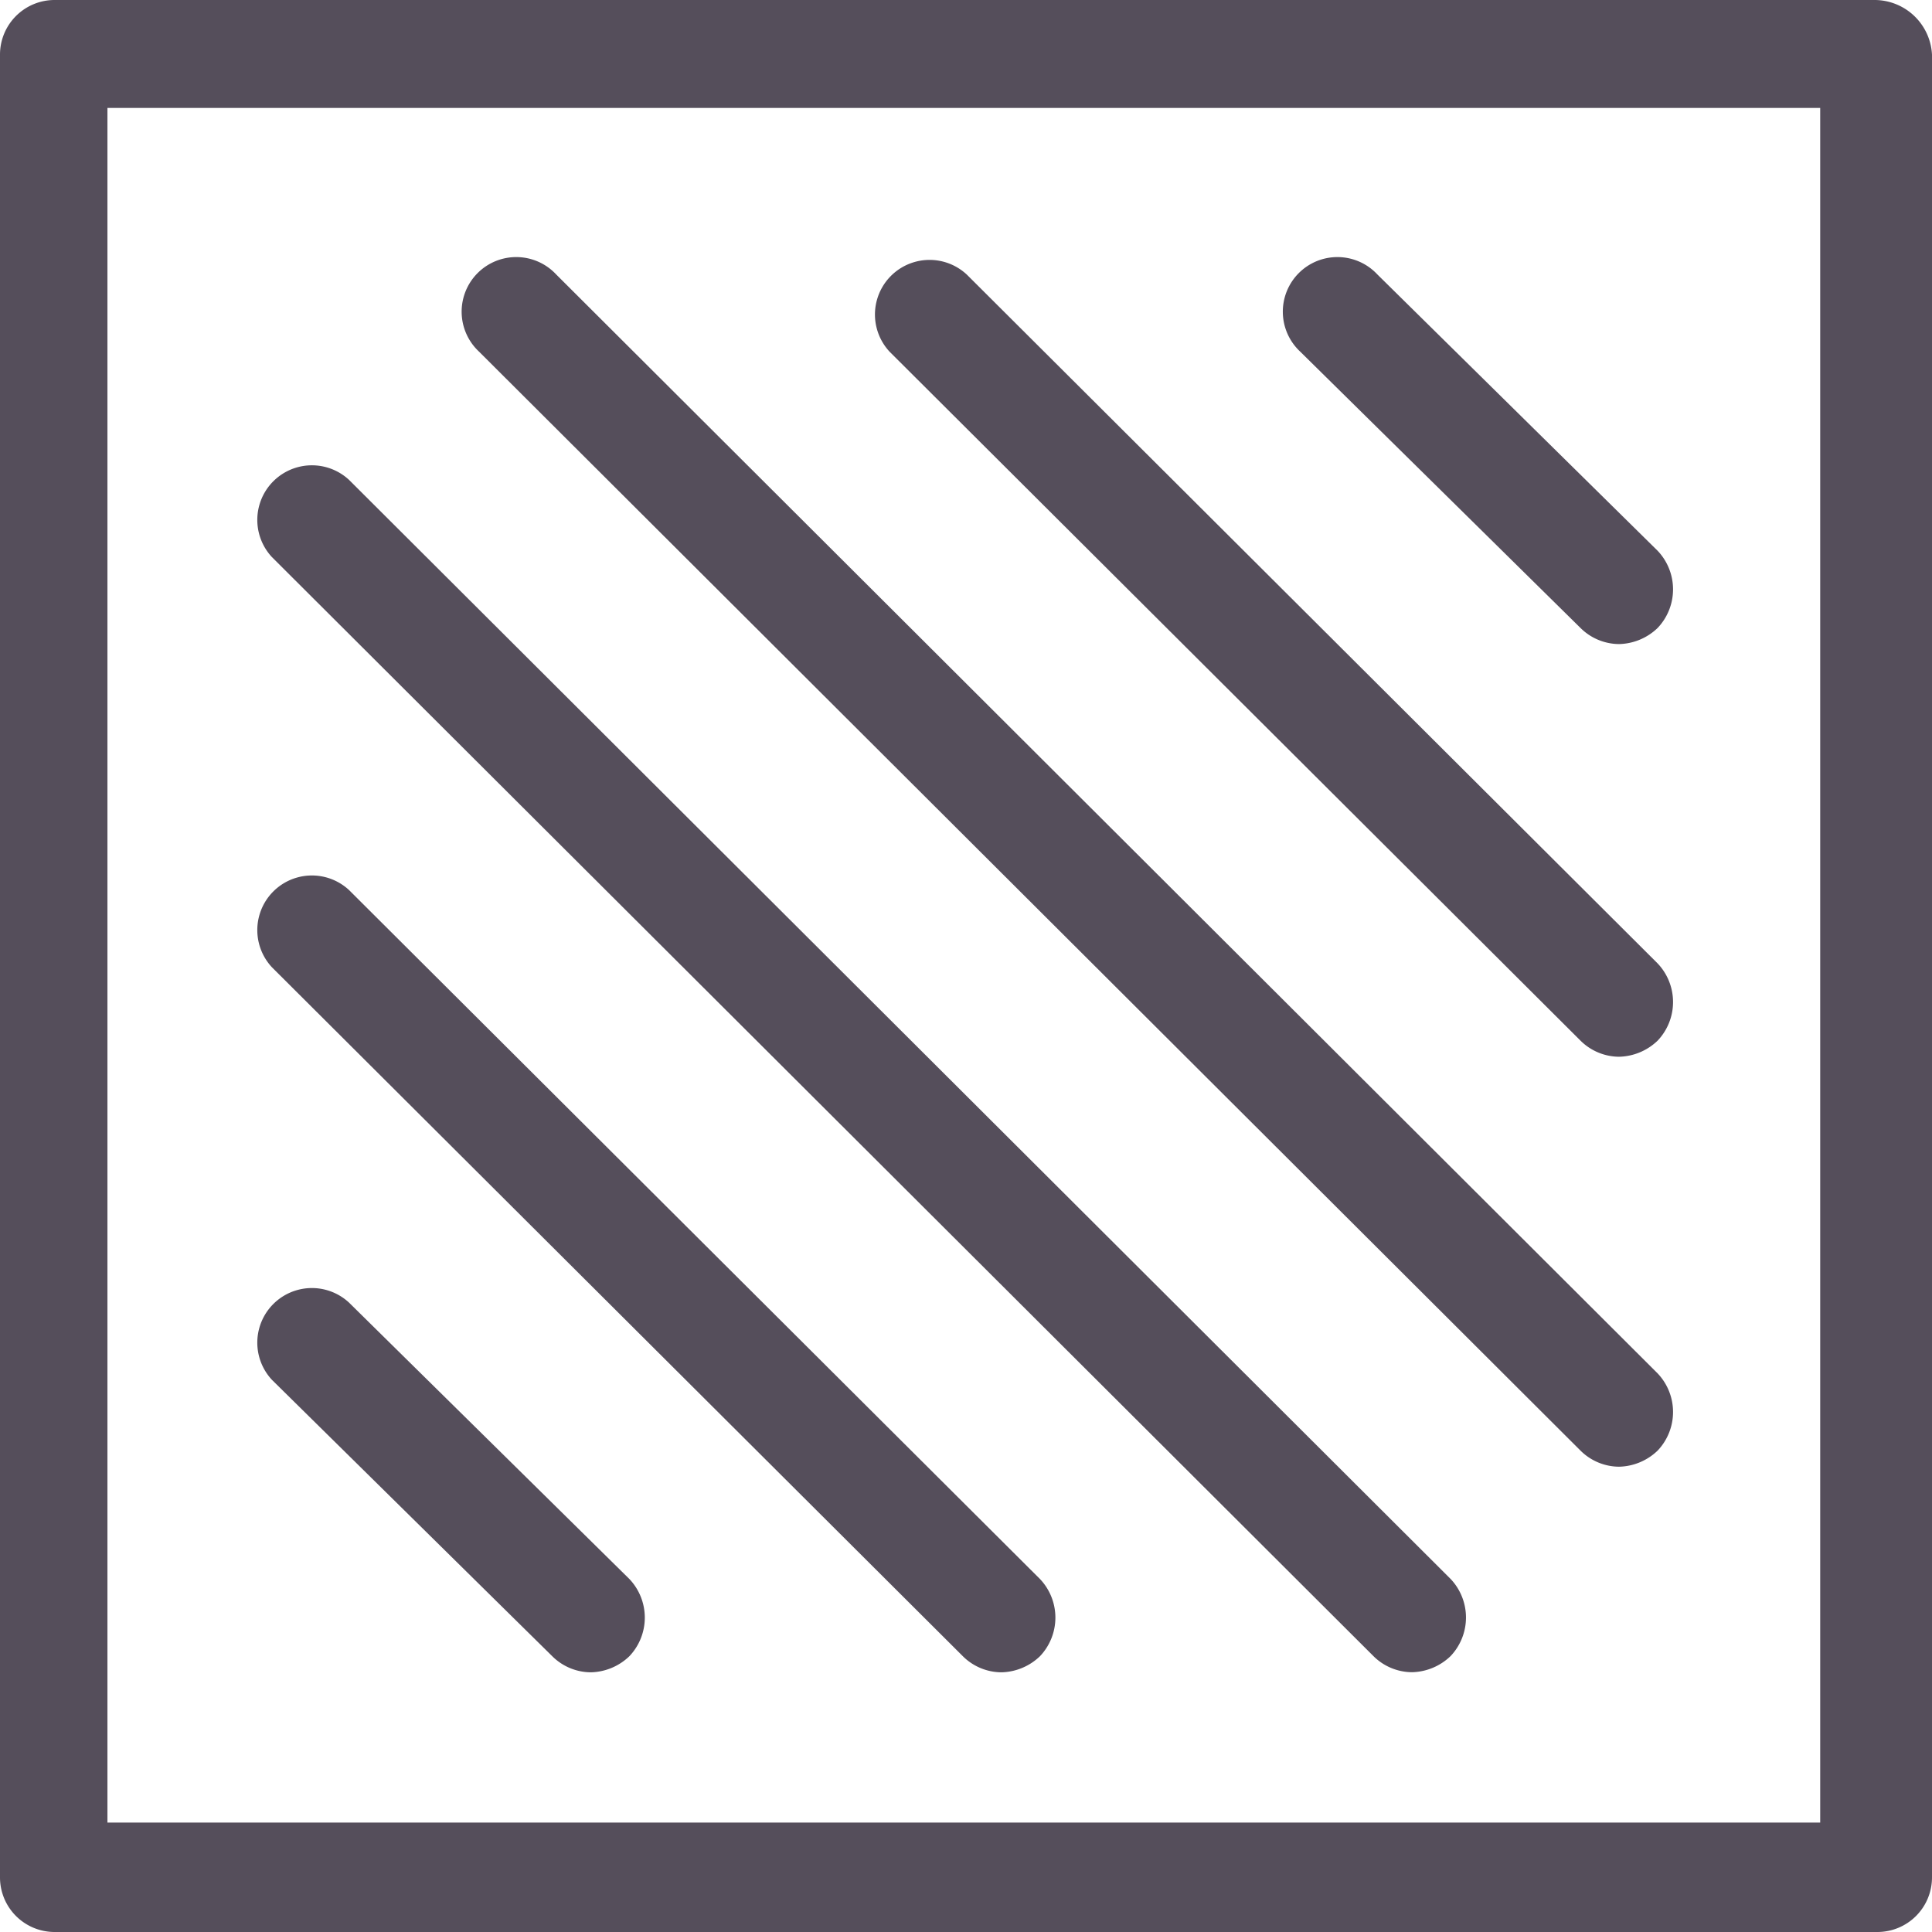
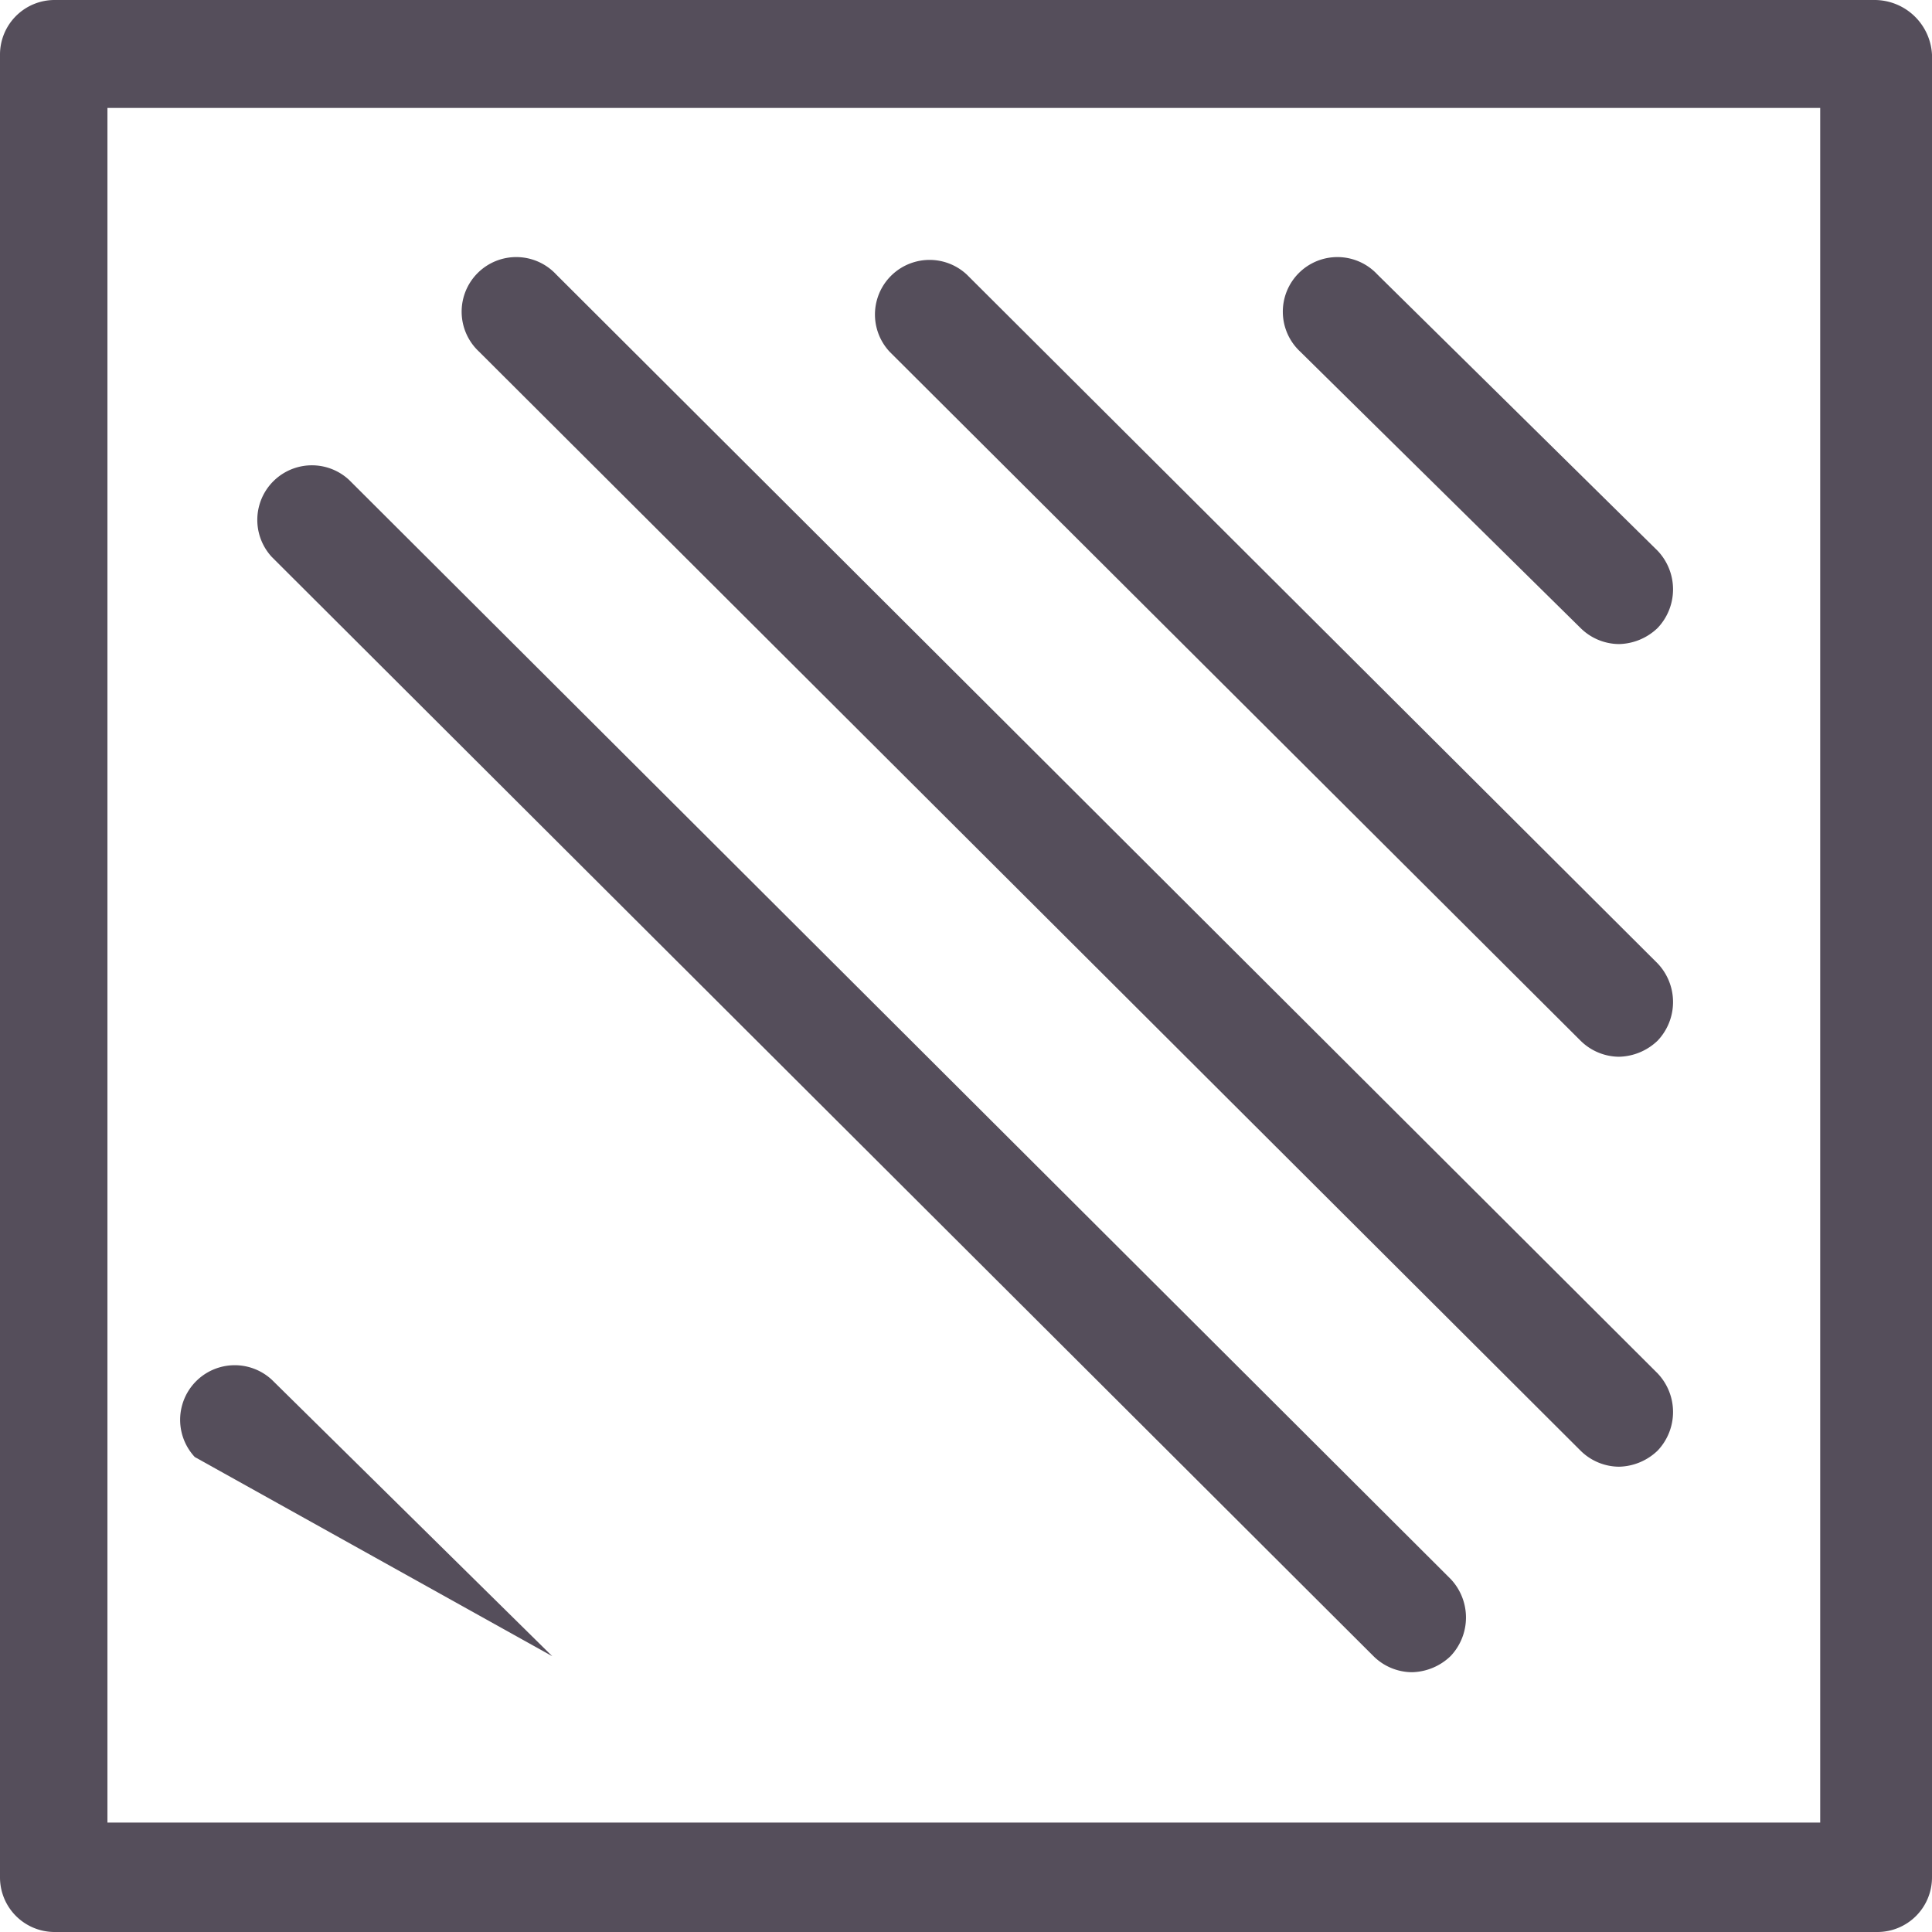
<svg xmlns="http://www.w3.org/2000/svg" width="18.577" height="18.577" viewBox="0 0 18.577 18.577">
  <path d="M51.448,31.432a.53.53,0,0,0,.371.155.552.552,0,0,0,.371-.155.539.539,0,0,0,0-.742l-2.695-2.657a.525.525,0,1,0-.742.742l2.695,2.657Z" transform="translate(-36.251 -25.394)" fill="#554e5b" />
  <path d="M46.986,35.4a.53.53,0,0,0,.371.155.552.552,0,0,0,.371-.155.539.539,0,0,0,0-.742l-6.643-6.624a.525.525,0,0,0-.742.742L46.986,35.4Z" transform="translate(-31.789 -25.394)" fill="#554e5b" />
  <path d="M42.524,39.342a.53.53,0,0,0,.371.155.552.552,0,0,0,.371-.155.539.539,0,0,0,0-.742L32.675,28.033a.525.525,0,1,0-.742.742Z" transform="translate(-27.327 -25.394)" fill="#554e5b" />
  <path d="M38.284,43.552a.53.53,0,0,0,.371.155.552.552,0,0,0,.371-.155.539.539,0,0,0,0-.742L28.435,32.243a.525.525,0,0,0-.742.742Z" transform="translate(-25.078 -27.628)" fill="#554e5b" />
-   <path d="M34.336,48.009a.53.53,0,0,0,.371.155.552.552,0,0,0,.371-.155.539.539,0,0,0,0-.742l-6.643-6.624a.525.525,0,0,0-.742.742l6.643,6.624Z" transform="translate(-25.078 -32.084)" fill="#554e5b" />
-   <path d="M30.388,52.492a.53.53,0,0,0,.371.155.552.552,0,0,0,.371-.155.539.539,0,0,0,0-.742l-2.695-2.657a.525.525,0,0,0-.742.742Z" transform="translate(-25.078 -36.567)" fill="#554e5b" />
+   <path d="M30.388,52.492l-2.695-2.657a.525.525,0,0,0-.742.742Z" transform="translate(-25.078 -36.567)" fill="#554e5b" />
  <path d="M40.323,22.58H22.816a.525.525,0,0,0-.526.526V40.631a.525.525,0,0,0,.526.526H40.341a.525.525,0,0,0,.526-.526V23.106a.554.554,0,0,0-.545-.526Zm-.507,17.525H23.323V23.618H39.792V40.105h.019Z" transform="translate(-22.29 -22.58)" fill="#554e5b" />
</svg>